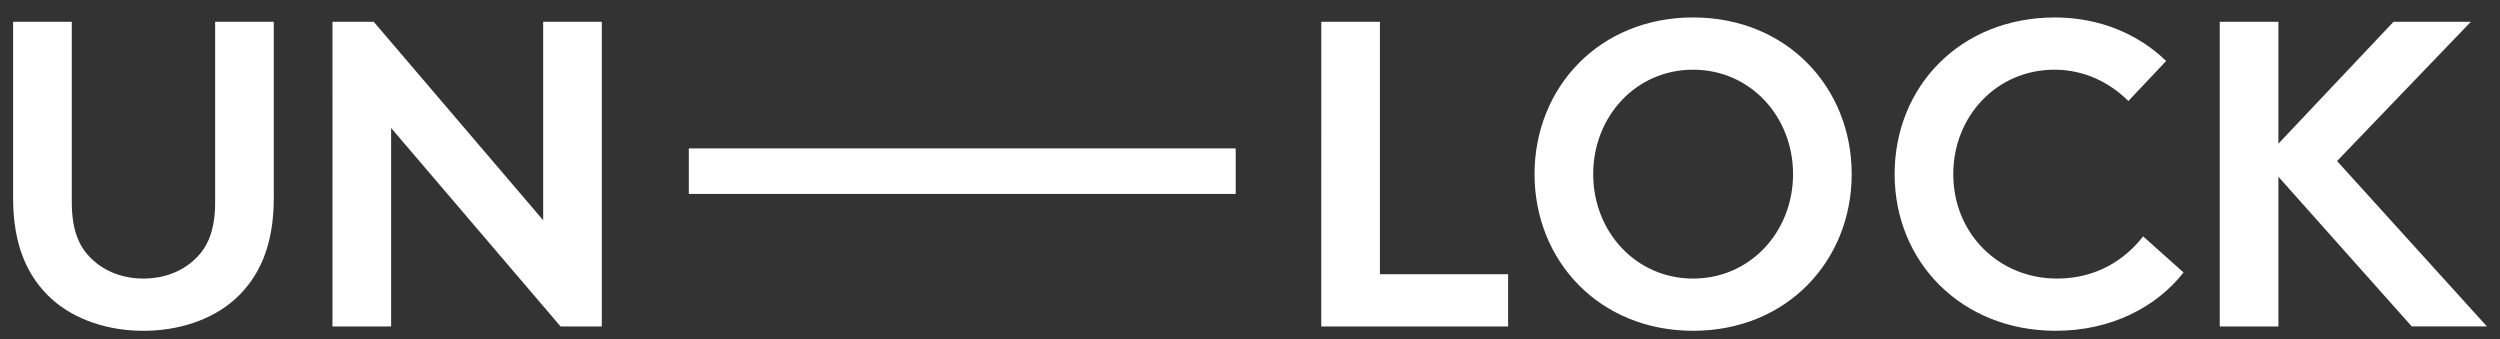
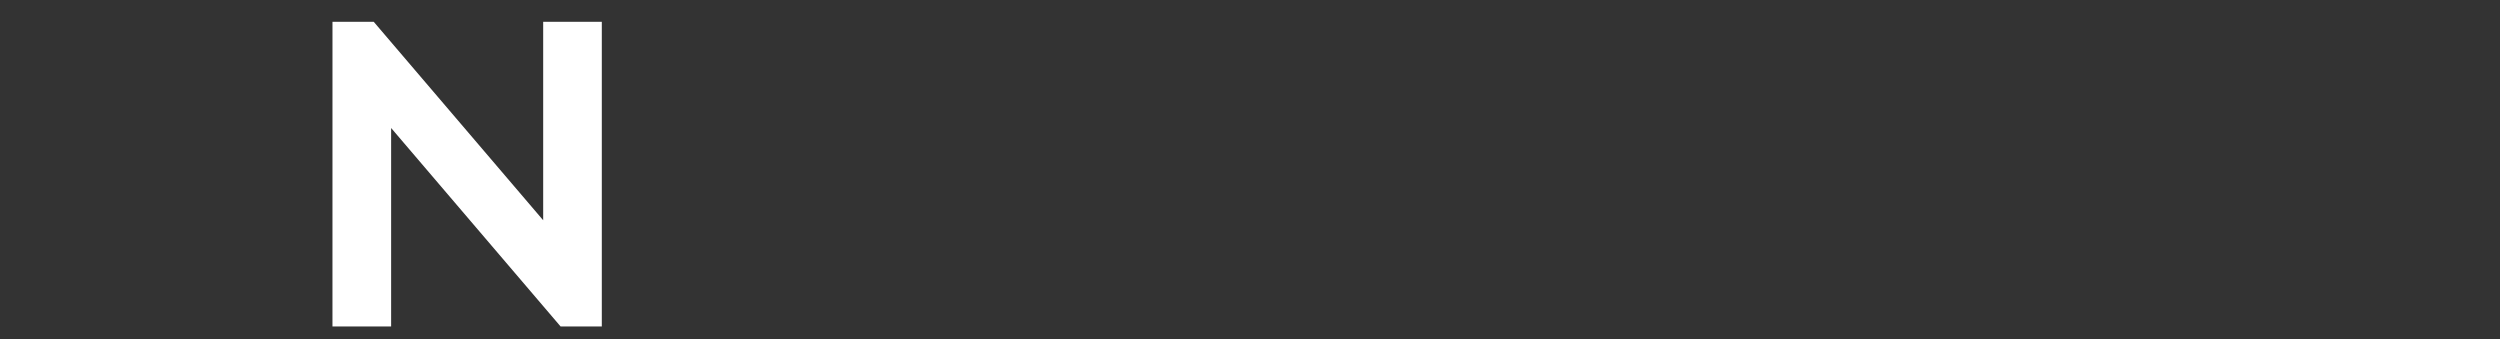
<svg xmlns="http://www.w3.org/2000/svg" width="140" height="19" viewBox="0 0 140 19" fill="none">
  <rect x="0" y="0" width="140" height="19" fill="#333333" stroke="none" />
-   <path fill-rule="evenodd" clip-rule="evenodd" d="M2.923 16.77C1.513 15.502 0.734 13.699 0.734 11.091V1.22H4.02V11.335C4.02 12.894 4.433 13.845 5.138 14.502C5.868 15.21 6.89 15.599 8.033 15.599C9.177 15.599 10.2 15.21 10.929 14.502C11.633 13.845 12.048 12.894 12.048 11.335V1.221H15.332V11.091C15.332 13.699 14.553 15.503 13.143 16.77C11.828 17.94 9.955 18.525 8.033 18.525C6.111 18.525 4.238 17.94 2.923 16.77Z" fill="white" />
  <path fill-rule="evenodd" clip-rule="evenodd" d="M18.619 1.221H20.929L30.418 12.334V1.221H33.701V18.281H31.392L21.903 7.168V18.281H18.618L18.619 1.221Z" fill="white" />
-   <path fill-rule="evenodd" clip-rule="evenodd" d="M38.574 10.861H69.2V8.311H38.574V10.861ZM73.992 1.221H77.276V15.357H84.454V18.281H73.991L73.992 1.221ZM94.814 15.6C98.025 15.6 100.411 12.967 100.411 9.751C100.411 6.533 98.025 3.903 94.814 3.903C91.603 3.903 89.219 6.533 89.219 9.751C89.219 12.967 91.603 15.6 94.814 15.6ZM94.814 0.977C100.069 0.977 103.695 4.901 103.695 9.751C103.695 14.601 100.069 18.524 94.814 18.524C89.56 18.524 85.934 14.601 85.934 9.751C85.934 4.901 89.56 0.977 94.814 0.977ZM109.383 9.751C109.383 13.066 111.913 15.6 115.197 15.6C117.411 15.6 119.017 14.527 120.015 13.236L122.278 15.259C120.77 17.184 118.239 18.524 115.125 18.524C109.822 18.524 106.099 14.649 106.099 9.751C106.099 4.852 109.773 0.978 115.077 0.978C117.606 0.978 119.772 1.929 121.304 3.415L119.188 5.657C118.166 4.634 116.73 3.903 115.052 3.903C111.815 3.903 109.383 6.51 109.383 9.751ZM127.591 9.897V18.281H124.306V1.221H127.591V8.045L134.037 1.22H138.368L130.875 9.018L139.268 18.28H135.059L127.591 9.897Z" fill="white" />
</svg>